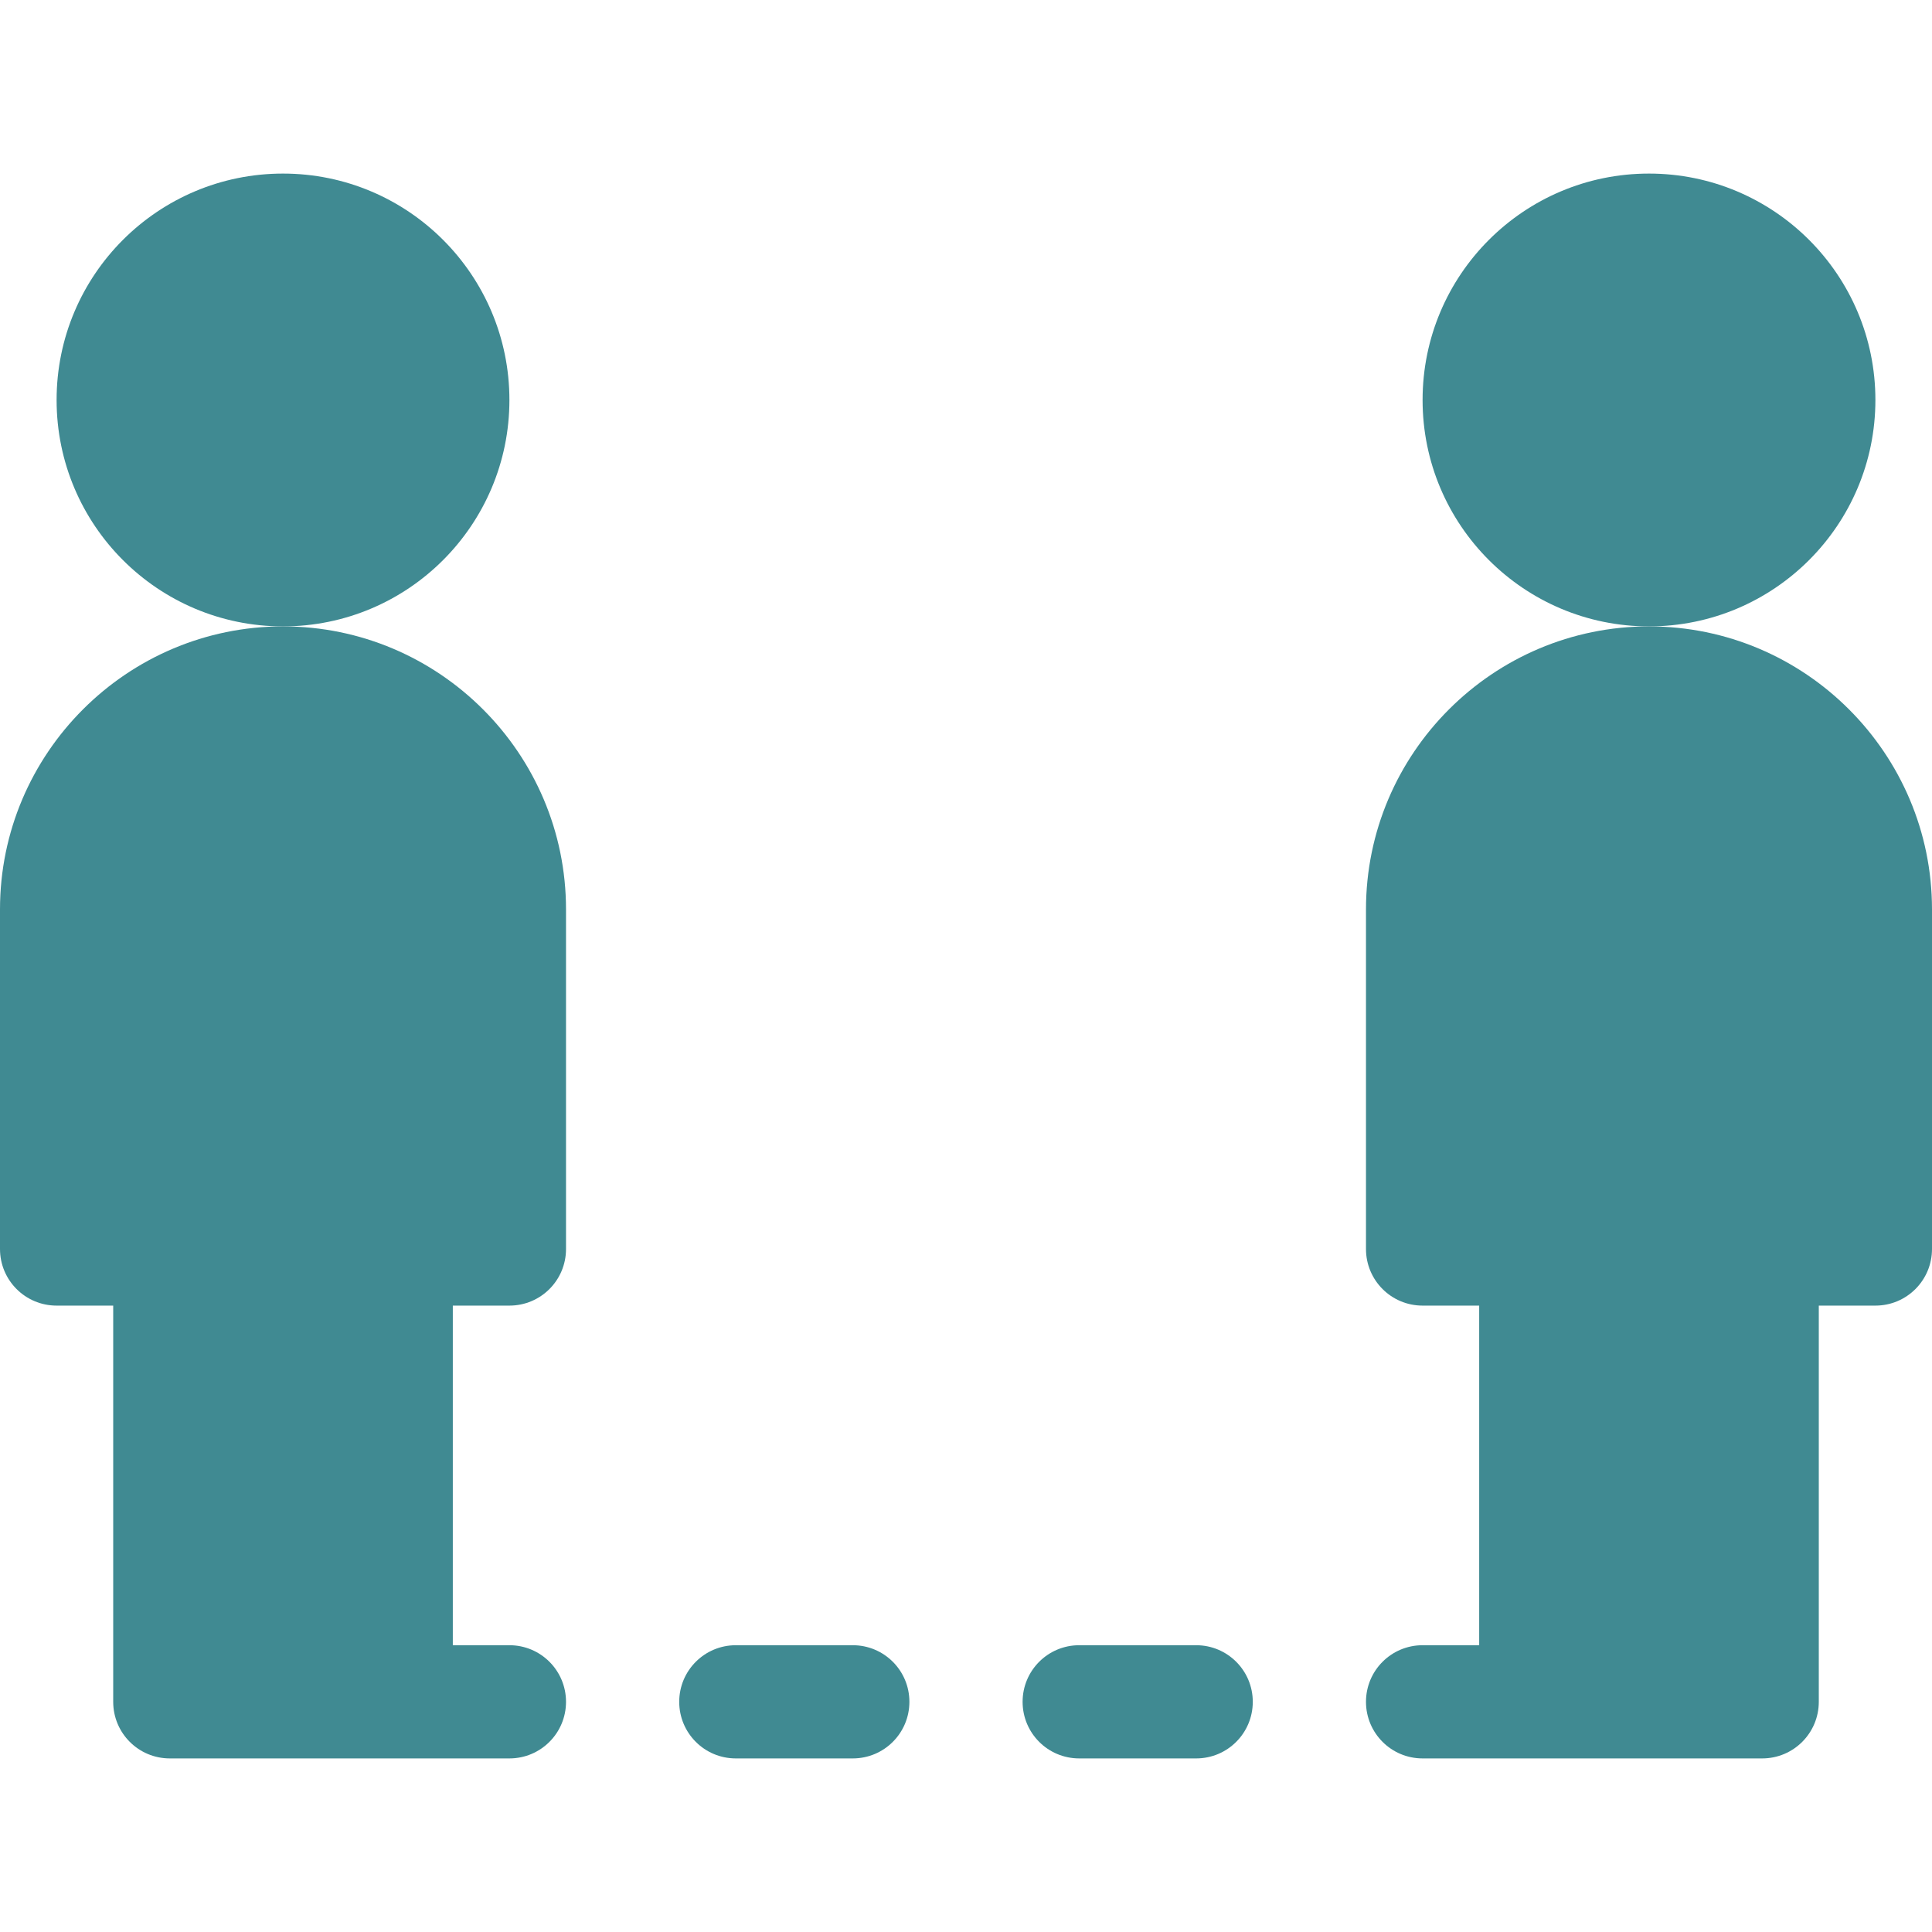
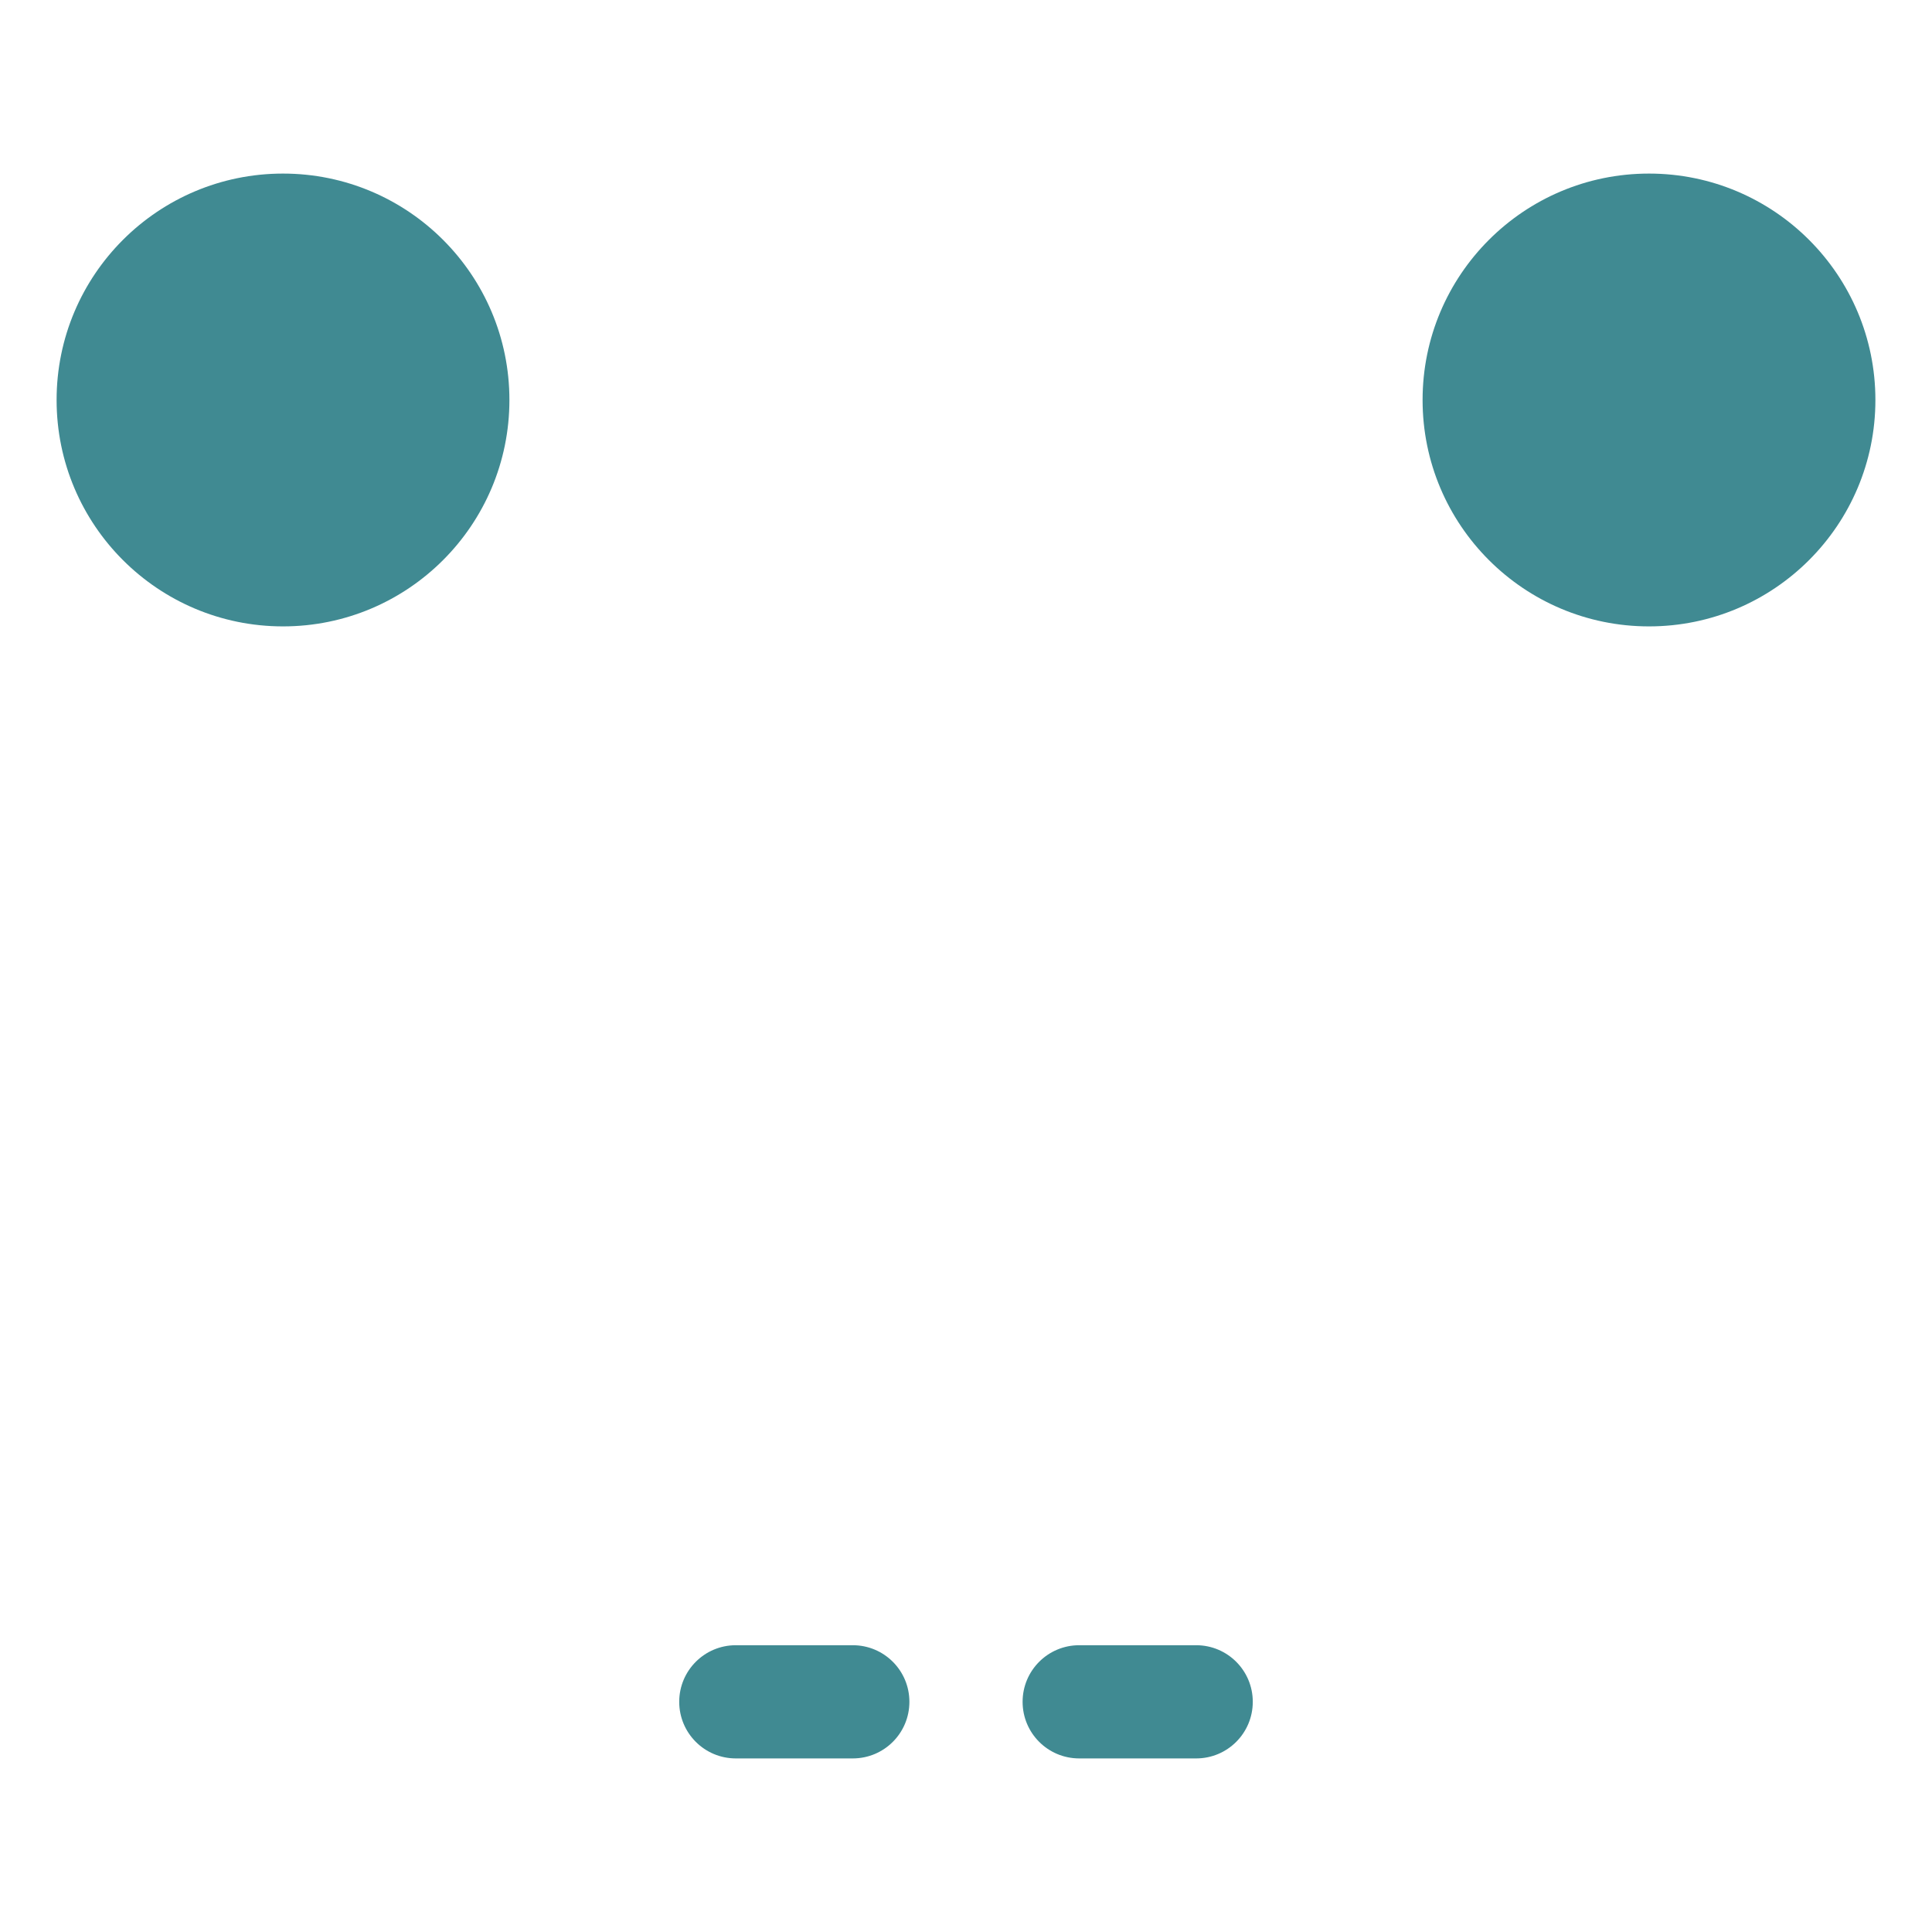
<svg xmlns="http://www.w3.org/2000/svg" enable-background="new 0 0 512 512" viewBox="0 0 512 512">
  <g>
    <circle fill="#408a92" cx="75" cy="106" r="60" />
-     <path fill="#408a92" d="m15 346h15v105c0 8.291 6.709 15 15 15 3.907 0 94.537 0 90 0 8.291 0 15-6.709 15-15s-6.709-15-15-15h-15v-90h15c8.291 0 15-6.709 15-15v-90c0-41.353-33.647-75-75-75s-75 33.647-75 75v90c0 8.291 6.709 15 15 15z" />
    <circle fill="#408a92" cx="437" cy="106" r="60" />
-     <path fill="#408a92" d="m437 166c-41.353 0-75 33.647-75 75v90c0 8.291 6.709 15 15 15h15v90h-15c-8.291 0-15 6.709-15 15s6.709 15 15 15c4.484 0 94.34 0 90 0 8.291 0 15-6.709 15-15v-105h15c8.291 0 15-6.709 15-15v-90c0-41.353-33.647-75-75-75z" />
    <path fill="#408a92" d="m226 466c8.291 0 15-6.709 15-15s-6.709-15-15-15h-31c-8.291 0-15 6.709-15 15s6.709 15 15 15z" />
    <path fill="#408a92" d="m317 466c8.291 0 15-6.709 15-15s-6.709-15-15-15h-31c-8.291 0-15 6.709-15 15s6.709 15 15 15z" />
  </g>
</svg>